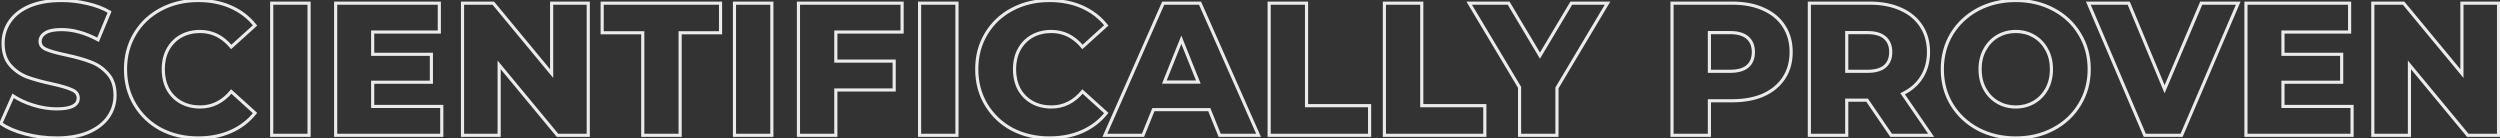
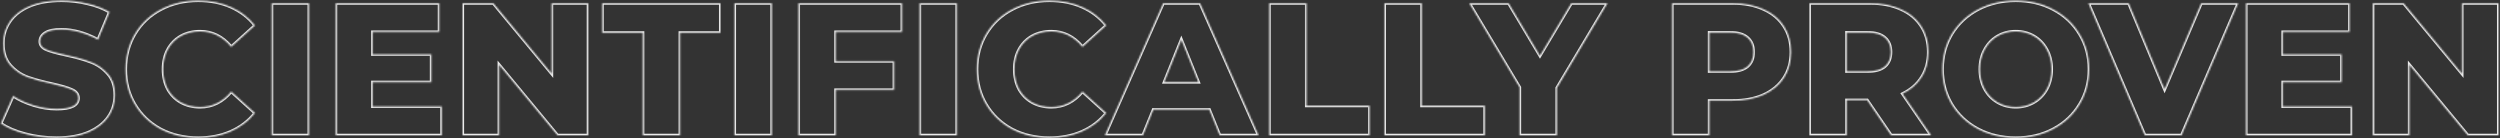
<svg xmlns="http://www.w3.org/2000/svg" width="1589" height="88" viewBox="0 0 1589 88" fill="none">
  <rect x="0" y="0" width="1589" height="88" fill="#333333" stroke="none" />
  <mask id="path-1-outside-1_1451_23102" maskUnits="userSpaceOnUse" x="-1" y="-1" width="1591" height="90" fill="black">
-     <rect fill="white" x="-1" y="-1" width="1591" height="90" />
    <path d="M35.92 87.68C29.12 87.68 22.52 86.84 16.12 85.16C9.72 83.48 4.52 81.24 0.52 78.44L8.32 60.92C12.08 63.4 16.44 65.4 21.4 66.92C26.36 68.44 31.24 69.2 36.04 69.2C45.16 69.2 49.72 66.92 49.72 62.36C49.72 59.96 48.4 58.2 45.76 57.08C43.2 55.88 39.04 54.64 33.28 53.36C26.96 52 21.68 50.56 17.44 49.04C13.2 47.44 9.56 44.92 6.52 41.48C3.48 38.04 1.96 33.4 1.96 27.56C1.96 22.44 3.36 17.84 6.16 13.76C8.96 9.6 13.12 6.32 18.64 3.92C24.24 1.52 31.08 0.32 39.16 0.32C44.68 0.32 50.12 0.96 55.48 2.24C60.84 3.44 65.56 5.24 69.64 7.64L62.32 25.28C54.32 20.96 46.56 18.8 39.04 18.8C34.32 18.8 30.88 19.52 28.72 20.96C26.56 22.32 25.48 24.12 25.48 26.36C25.48 28.6 26.76 30.28 29.32 31.4C31.88 32.52 36 33.68 41.68 34.88C48.08 36.24 53.36 37.72 57.52 39.32C61.76 40.84 65.4 43.32 68.44 46.76C71.56 50.12 73.12 54.72 73.12 60.56C73.12 65.6 71.72 70.16 68.92 74.24C66.12 78.32 61.92 81.6 56.32 84.08C50.72 86.48 43.92 87.68 35.92 87.68ZM125.975 87.68C117.175 87.68 109.255 85.84 102.215 82.16C95.255 78.4 89.775 73.2 85.775 66.56C81.775 59.92 79.775 52.4 79.775 44C79.775 35.6 81.775 28.08 85.775 21.44C89.775 14.8 95.255 9.64 102.215 5.96C109.255 2.2 117.175 0.32 125.975 0.32C133.655 0.32 140.575 1.68 146.735 4.4C152.895 7.12 158.015 11.04 162.095 16.16L146.975 29.84C141.535 23.28 134.935 20 127.175 20C122.615 20 118.535 21 114.935 23C111.415 25 108.655 27.84 106.655 31.52C104.735 35.12 103.775 39.28 103.775 44C103.775 48.72 104.735 52.92 106.655 56.6C108.655 60.2 111.415 63 114.935 65C118.535 67 122.615 68 127.175 68C134.935 68 141.535 64.72 146.975 58.16L162.095 71.84C158.015 76.96 152.895 80.88 146.735 83.6C140.575 86.32 133.655 87.68 125.975 87.68ZM172.689 2H196.449V86H172.689V2ZM280.793 67.64V86H213.353V2H279.233V20.36H236.873V34.52H274.193V52.28H236.873V67.64H280.793ZM373.898 2V86H354.338L317.258 41.24V86H293.978V2H313.538L350.618 46.76V2H373.898ZM408.538 20.84H382.738V2H457.978V20.84H432.298V86H408.538V20.84ZM466.83 2H490.59V86H466.83V2ZM531.254 20.36V38.84H568.334V57.2H531.254V86H507.494V2H573.374V20.36H531.254ZM584.486 2H608.246V86H584.486V2ZM667.03 87.68C658.23 87.68 650.31 85.84 643.27 82.16C636.31 78.4 630.83 73.2 626.83 66.56C622.83 59.92 620.83 52.4 620.83 44C620.83 35.6 622.83 28.08 626.83 21.44C630.83 14.8 636.31 9.64 643.27 5.96C650.31 2.2 658.23 0.32 667.03 0.32C674.71 0.32 681.63 1.68 687.79 4.4C693.95 7.12 699.07 11.04 703.15 16.16L688.03 29.84C682.59 23.28 675.99 20 668.23 20C663.67 20 659.59 21 655.99 23C652.47 25 649.71 27.84 647.71 31.52C645.79 35.12 644.83 39.28 644.83 44C644.83 48.72 645.79 52.92 647.71 56.6C649.71 60.2 652.47 63 655.99 65C659.59 67 663.67 68 668.23 68C675.99 68 682.59 64.72 688.03 58.16L703.15 71.84C699.07 76.96 693.95 80.88 687.79 83.6C681.63 86.32 674.71 87.68 667.03 87.68ZM768.618 69.68H733.098L726.498 86H702.257L739.338 2H762.738L799.938 86H775.218L768.618 69.68ZM761.658 52.16L750.858 25.28L740.058 52.16H761.658ZM806.673 2H830.433V67.16H870.513V86H806.673V2ZM879.916 2H903.676V67.16H943.756V86H879.916V2ZM989.603 55.88V86H965.843V55.52L933.803 2H958.883L978.803 35.36L998.723 2H1021.76L989.603 55.88ZM1101.13 2C1108.73 2 1115.33 3.28 1120.93 5.84C1126.53 8.32 1130.85 11.92 1133.89 16.64C1136.93 21.28 1138.45 26.76 1138.45 33.08C1138.45 39.4 1136.93 44.88 1133.89 49.52C1130.85 54.16 1126.53 57.76 1120.93 60.32C1115.33 62.8 1108.73 64.04 1101.13 64.04H1086.49V86H1062.73V2H1101.13ZM1099.69 45.32C1104.57 45.32 1108.25 44.28 1110.73 42.2C1113.21 40.04 1114.45 37 1114.45 33.08C1114.45 29.16 1113.21 26.12 1110.73 23.96C1108.25 21.8 1104.57 20.72 1099.69 20.72H1086.49V45.32H1099.69ZM1186.75 63.68H1173.79V86H1150.03V2H1188.43C1196.03 2 1202.63 3.28 1208.23 5.84C1213.83 8.32 1218.15 11.92 1221.19 16.64C1224.23 21.28 1225.75 26.76 1225.75 33.08C1225.75 39.16 1224.31 44.48 1221.43 49.04C1218.63 53.52 1214.59 57.04 1209.31 59.6L1227.43 86H1201.99L1186.75 63.68ZM1201.75 33.08C1201.75 29.16 1200.51 26.12 1198.03 23.96C1195.55 21.8 1191.87 20.72 1186.99 20.72H1173.79V45.32H1186.99C1191.87 45.32 1195.55 44.28 1198.03 42.2C1200.51 40.04 1201.75 37 1201.75 33.08ZM1281.22 87.68C1272.34 87.68 1264.34 85.8 1257.22 82.04C1250.18 78.28 1244.62 73.08 1240.54 66.44C1236.54 59.8 1234.54 52.32 1234.54 44C1234.54 35.68 1236.54 28.2 1240.54 21.56C1244.62 14.92 1250.18 9.72 1257.22 5.96C1264.34 2.2 1272.34 0.32 1281.22 0.32C1290.1 0.32 1298.06 2.2 1305.1 5.96C1312.22 9.72 1317.78 14.92 1321.78 21.56C1325.86 28.2 1327.9 35.68 1327.9 44C1327.9 52.32 1325.86 59.8 1321.78 66.44C1317.78 73.08 1312.22 78.28 1305.1 82.04C1298.06 85.8 1290.1 87.68 1281.22 87.68ZM1281.22 68C1285.46 68 1289.3 67 1292.74 65C1296.18 63 1298.9 60.2 1300.9 56.6C1302.9 52.92 1303.9 48.72 1303.9 44C1303.9 39.28 1302.9 35.12 1300.9 31.52C1298.9 27.84 1296.18 25 1292.74 23C1289.3 21 1285.46 20 1281.22 20C1276.98 20 1273.14 21 1269.7 23C1266.26 25 1263.54 27.84 1261.54 31.52C1259.54 35.12 1258.54 39.28 1258.54 44C1258.54 48.72 1259.54 52.92 1261.54 56.6C1263.54 60.2 1266.26 63 1269.7 65C1273.14 67 1276.98 68 1281.22 68ZM1422.62 2L1386.62 86H1363.22L1327.34 2H1353.02L1375.82 56.72L1399.1 2H1422.62ZM1494.97 67.64V86H1427.53V2H1493.41V20.36H1451.05V34.52H1488.37V52.28H1451.05V67.64H1494.97ZM1588.08 2V86H1568.52L1531.44 41.24V86H1508.16V2H1527.72L1564.8 46.76V2H1588.08Z" />
  </mask>
-   <path d="M16.12 85.16L16.374 84.193L16.374 84.193L16.12 85.16ZM0.52 78.44L-0.394 78.033L-0.729 78.786L-0.053 79.259L0.52 78.44ZM8.32 60.92L8.871 60.085L7.886 59.436L7.406 60.513L8.32 60.92ZM21.4 66.92L21.693 65.964L21.693 65.964L21.4 66.92ZM45.76 57.08L45.336 57.986L45.352 57.993L45.37 58.001L45.76 57.08ZM33.28 53.36L33.497 52.384L33.49 52.382L33.28 53.36ZM17.44 49.04L17.087 49.976L17.095 49.978L17.102 49.981L17.44 49.04ZM6.16 13.76L6.985 14.326L6.99 14.318L6.16 13.76ZM18.64 3.92L18.246 3.001L18.241 3.003L18.64 3.92ZM55.48 2.24L55.248 3.213L55.255 3.214L55.261 3.216L55.48 2.24ZM69.64 7.64L70.564 8.023L70.897 7.219L70.147 6.778L69.64 7.64ZM62.32 25.28L61.845 26.16L62.819 26.686L63.244 25.663L62.32 25.28ZM28.72 20.96L29.253 21.806L29.264 21.799L29.275 21.792L28.72 20.96ZM29.32 31.4L28.919 32.316L28.919 32.316L29.32 31.4ZM41.68 34.88L41.888 33.902L41.887 33.902L41.68 34.88ZM57.52 39.32L57.161 40.253L57.172 40.258L57.182 40.261L57.52 39.32ZM68.44 46.76L67.691 47.422L67.699 47.431L67.707 47.44L68.44 46.76ZM68.92 74.24L68.096 73.674L68.096 73.674L68.92 74.24ZM56.32 84.08L56.714 84.999L56.725 84.994L56.32 84.08ZM35.92 86.68C29.203 86.68 22.689 85.85 16.374 84.193L15.866 86.127C22.351 87.83 29.037 88.68 35.92 88.68V86.68ZM16.374 84.193C10.05 82.533 4.969 80.334 1.093 77.621L-0.053 79.259C4.071 82.146 9.39 84.427 15.866 86.127L16.374 84.193ZM1.434 78.847L9.234 61.327L7.406 60.513L-0.394 78.033L1.434 78.847ZM7.769 61.755C11.62 64.295 16.069 66.332 21.107 67.876L21.693 65.964C16.811 64.468 12.54 62.505 8.871 60.085L7.769 61.755ZM21.107 67.876C26.154 69.423 31.133 70.2 36.04 70.2V68.2C31.347 68.2 26.566 67.457 21.693 65.964L21.107 67.876ZM36.04 70.2C40.651 70.2 44.258 69.629 46.747 68.384C48.006 67.755 49.01 66.938 49.697 65.907C50.388 64.87 50.72 63.675 50.72 62.36H48.72C48.72 63.325 48.482 64.125 48.033 64.798C47.58 65.477 46.874 66.085 45.853 66.596C43.782 67.631 40.549 68.2 36.04 68.2V70.2ZM50.72 62.36C50.72 60.964 50.332 59.709 49.53 58.64C48.737 57.582 47.585 56.768 46.151 56.159L45.37 58.001C46.575 58.512 47.403 59.138 47.93 59.84C48.448 60.531 48.72 61.356 48.72 62.36H50.72ZM46.184 56.175C43.519 54.925 39.269 53.666 33.497 52.384L33.063 54.336C38.811 55.614 42.881 56.835 45.336 57.986L46.184 56.175ZM33.49 52.382C27.197 51.028 21.962 49.599 17.777 48.099L17.102 49.981C21.398 51.521 26.723 52.972 33.07 54.338L33.49 52.382ZM17.793 48.104C13.707 46.563 10.203 44.137 7.269 40.818L5.771 42.142C8.917 45.703 12.693 48.317 17.087 49.976L17.793 48.104ZM7.269 40.818C4.431 37.606 2.96 33.224 2.96 27.56H0.96C0.96 33.575 2.529 38.474 5.771 42.142L7.269 40.818ZM2.96 27.56C2.96 22.635 4.303 18.233 6.985 14.326L5.335 13.194C2.417 17.447 0.96 22.245 0.96 27.56H2.96ZM6.99 14.318C9.663 10.346 13.658 7.176 19.039 4.837L18.241 3.003C12.582 5.464 8.257 8.854 5.33 13.202L6.99 14.318ZM19.034 4.839C24.476 2.507 31.174 1.32 39.16 1.32V-0.68C30.986 -0.68 24.004 0.533 18.246 3.001L19.034 4.839ZM39.16 1.32C44.602 1.32 49.964 1.951 55.248 3.213L55.712 1.267C50.276 -0.031 44.758 -0.68 39.16 -0.68V1.32ZM55.261 3.216C60.536 4.397 65.156 6.162 69.133 8.502L70.147 6.778C65.964 4.318 61.144 2.483 55.699 1.264L55.261 3.216ZM68.716 7.257L61.396 24.897L63.244 25.663L70.564 8.023L68.716 7.257ZM62.795 24.4C54.679 20.018 46.757 17.8 39.04 17.8V19.8C46.363 19.8 53.961 21.902 61.845 26.16L62.795 24.4ZM39.04 17.8C34.262 17.8 30.576 18.521 28.165 20.128L29.275 21.792C31.184 20.519 34.378 19.8 39.04 19.8V17.8ZM28.187 20.114C25.784 21.627 24.48 23.723 24.48 26.36H26.48C26.48 24.517 27.336 23.013 29.253 21.806L28.187 20.114ZM24.48 26.36C24.48 27.685 24.863 28.881 25.645 29.906C26.416 30.918 27.532 31.709 28.919 32.316L29.721 30.484C28.548 29.971 27.744 29.362 27.235 28.694C26.736 28.039 26.48 27.275 26.48 26.36H24.48ZM28.919 32.316C31.578 33.479 35.782 34.656 41.473 35.858L41.887 33.902C36.218 32.704 32.182 31.561 29.721 30.484L28.919 32.316ZM41.472 35.858C47.842 37.212 53.067 38.679 57.161 40.253L57.879 38.387C53.653 36.761 48.318 35.268 41.888 33.902L41.472 35.858ZM57.182 40.261C61.261 41.723 64.76 44.106 67.691 47.422L69.189 46.098C66.04 42.534 62.259 39.957 57.858 38.379L57.182 40.261ZM67.707 47.44C70.612 50.569 72.12 54.901 72.12 60.56H74.12C74.12 54.539 72.508 49.671 69.173 46.08L67.707 47.44ZM72.12 60.56C72.12 65.402 70.779 69.764 68.096 73.674L69.745 74.806C72.661 70.556 74.12 65.798 74.12 60.56H72.12ZM68.096 73.674C65.423 77.569 61.386 80.743 55.915 83.166L56.725 84.994C62.454 82.457 66.817 79.071 69.745 74.806L68.096 73.674ZM55.926 83.161C50.483 85.494 43.825 86.68 35.92 86.68V88.68C44.015 88.68 50.957 87.466 56.714 84.999L55.926 83.161ZM102.215 82.16L101.74 83.04L101.752 83.046L102.215 82.16ZM85.775 66.56L86.632 66.044L86.632 66.044L85.775 66.56ZM85.775 21.44L84.919 20.924L84.919 20.924L85.775 21.44ZM102.215 5.96L102.683 6.844L102.686 6.842L102.215 5.96ZM146.735 4.4L146.331 5.315L146.331 5.315L146.735 4.4ZM162.095 16.16L162.766 16.901L163.463 16.271L162.877 15.537L162.095 16.16ZM146.975 29.84L146.206 30.478L146.872 31.282L147.646 30.581L146.975 29.84ZM114.935 23L114.45 22.126L114.441 22.131L114.935 23ZM106.655 31.52L105.777 31.043L105.773 31.049L106.655 31.52ZM106.655 56.6L105.769 57.063L105.775 57.074L105.781 57.086L106.655 56.6ZM114.935 65L114.441 65.87L114.45 65.874L114.935 65ZM146.975 58.16L147.646 57.419L146.872 56.718L146.206 57.522L146.975 58.16ZM162.095 71.84L162.877 72.463L163.463 71.729L162.766 71.099L162.095 71.84ZM146.735 83.6L146.331 82.685L146.331 82.685L146.735 83.6ZM125.975 86.68C117.319 86.68 109.561 84.871 102.679 81.274L101.752 83.046C108.95 86.809 117.032 88.68 125.975 88.68V86.68ZM102.691 81.28C95.885 77.603 90.538 72.528 86.632 66.044L84.919 67.076C89.013 73.873 94.626 79.197 101.74 83.04L102.691 81.28ZM86.632 66.044C82.734 59.573 80.775 52.234 80.775 44H78.775C78.775 52.566 80.817 60.267 84.919 67.076L86.632 66.044ZM80.775 44C80.775 35.766 82.734 28.427 86.632 21.956L84.919 20.924C80.817 27.733 78.775 35.434 78.775 44H80.775ZM86.632 21.956C90.537 15.474 95.881 10.44 102.683 6.844L101.748 5.076C94.63 8.84 89.014 14.126 84.919 20.924L86.632 21.956ZM102.686 6.842C109.567 3.167 117.322 1.32 125.975 1.32V-0.68C117.028 -0.68 108.944 1.233 101.744 5.078L102.686 6.842ZM125.975 1.32C133.536 1.32 140.315 2.658 146.331 5.315L147.139 3.485C140.835 0.702 133.775 -0.68 125.975 -0.68V1.32ZM146.331 5.315C152.348 7.971 157.337 11.793 161.313 16.783L162.877 15.537C158.694 10.287 153.443 6.269 147.139 3.485L146.331 5.315ZM161.424 15.418L146.304 29.099L147.646 30.581L162.766 16.901L161.424 15.418ZM147.745 29.202C142.136 22.438 135.265 19 127.175 19V21C134.606 21 140.934 24.122 146.206 30.478L147.745 29.202ZM127.175 19C122.464 19 118.214 20.035 114.45 22.126L115.421 23.874C118.857 21.965 122.767 21 127.175 21V19ZM114.441 22.131C110.753 24.226 107.863 27.204 105.777 31.043L107.534 31.997C109.448 28.476 112.077 25.774 115.429 23.869L114.441 22.131ZM105.773 31.049C103.764 34.816 102.775 39.142 102.775 44H104.775C104.775 39.418 105.706 35.425 107.538 31.991L105.773 31.049ZM102.775 44C102.775 48.859 103.765 53.221 105.769 57.063L107.542 56.137C105.706 52.619 104.775 48.581 104.775 44H102.775ZM105.781 57.086C107.869 60.843 110.759 63.777 114.441 65.87L115.429 64.13C112.072 62.223 109.442 59.557 107.529 56.114L105.781 57.086ZM114.45 65.874C118.214 67.965 122.464 69 127.175 69V67C122.767 67 118.857 66.035 115.421 64.126L114.45 65.874ZM127.175 69C135.265 69 142.136 65.562 147.745 58.798L146.206 57.522C140.934 63.878 134.606 67 127.175 67V69ZM146.304 58.901L161.424 72.582L162.766 71.099L147.646 57.419L146.304 58.901ZM161.313 71.217C157.337 76.207 152.348 80.028 146.331 82.685L147.139 84.515C153.443 81.731 158.694 77.713 162.877 72.463L161.313 71.217ZM146.331 82.685C140.315 85.342 133.536 86.68 125.975 86.68V88.68C133.775 88.68 140.835 87.298 147.139 84.515L146.331 82.685ZM172.689 2V1H171.689V2H172.689ZM196.449 2H197.449V1H196.449V2ZM196.449 86V87H197.449V86H196.449ZM172.689 86H171.689V87H172.689V86ZM172.689 3H196.449V1H172.689V3ZM195.449 2V86H197.449V2H195.449ZM196.449 85H172.689V87H196.449V85ZM173.689 86V2H171.689V86H173.689ZM280.793 67.64H281.793V66.64H280.793V67.64ZM280.793 86V87H281.793V86H280.793ZM213.353 86H212.353V87H213.353V86ZM213.353 2V1H212.353V2H213.353ZM279.233 2H280.233V1H279.233V2ZM279.233 20.36V21.36H280.233V20.36H279.233ZM236.873 20.36V19.36H235.873V20.36H236.873ZM236.873 34.52H235.873V35.52H236.873V34.52ZM274.193 34.52H275.193V33.52H274.193V34.52ZM274.193 52.28V53.28H275.193V52.28H274.193ZM236.873 52.28V51.28H235.873V52.28H236.873ZM236.873 67.64H235.873V68.64H236.873V67.64ZM279.793 67.64V86H281.793V67.64H279.793ZM280.793 85H213.353V87H280.793V85ZM214.353 86V2H212.353V86H214.353ZM213.353 3H279.233V1H213.353V3ZM278.233 2V20.36H280.233V2H278.233ZM279.233 19.36H236.873V21.36H279.233V19.36ZM235.873 20.36V34.52H237.873V20.36H235.873ZM236.873 35.52H274.193V33.52H236.873V35.52ZM273.193 34.52V52.28H275.193V34.52H273.193ZM274.193 51.28H236.873V53.28H274.193V51.28ZM235.873 52.28V67.64H237.873V52.28H235.873ZM236.873 68.64H280.793V66.64H236.873V68.64ZM373.898 2H374.898V1H373.898V2ZM373.898 86V87H374.898V86H373.898ZM354.338 86L353.568 86.638L353.868 87H354.338V86ZM317.258 41.24L318.028 40.602L316.258 38.465V41.24H317.258ZM317.258 86V87H318.258V86H317.258ZM293.978 86H292.978V87H293.978V86ZM293.978 2V1H292.978V2H293.978ZM313.538 2L314.308 1.362L314.008 1H313.538V2ZM350.618 46.76L349.848 47.398L351.618 49.535V46.76H350.618ZM350.618 2V1H349.618V2H350.618ZM372.898 2V86H374.898V2H372.898ZM373.898 85H354.338V87H373.898V85ZM355.108 85.362L318.028 40.602L316.488 41.878L353.568 86.638L355.108 85.362ZM316.258 41.24V86H318.258V41.24H316.258ZM317.258 85H293.978V87H317.258V85ZM294.978 86V2H292.978V86H294.978ZM293.978 3H313.538V1H293.978V3ZM312.768 2.638L349.848 47.398L351.388 46.122L314.308 1.362L312.768 2.638ZM351.618 46.76V2H349.618V46.76H351.618ZM350.618 3H373.898V1H350.618V3ZM408.538 20.84H409.538V19.84H408.538V20.84ZM382.738 20.84H381.738V21.84H382.738V20.84ZM382.738 2V1H381.738V2H382.738ZM457.978 2H458.978V1H457.978V2ZM457.978 20.84V21.84H458.978V20.84H457.978ZM432.298 20.84V19.84H431.298V20.84H432.298ZM432.298 86V87H433.298V86H432.298ZM408.538 86H407.538V87H408.538V86ZM408.538 19.84H382.738V21.84H408.538V19.84ZM383.738 20.84V2H381.738V20.84H383.738ZM382.738 3H457.978V1H382.738V3ZM456.978 2V20.84H458.978V2H456.978ZM457.978 19.84H432.298V21.84H457.978V19.84ZM431.298 20.84V86H433.298V20.84H431.298ZM432.298 85H408.538V87H432.298V85ZM409.538 86V20.84H407.538V86H409.538ZM466.83 2V1H465.83V2H466.83ZM490.59 2H491.59V1H490.59V2ZM490.59 86V87H491.59V86H490.59ZM466.83 86H465.83V87H466.83V86ZM466.83 3H490.59V1H466.83V3ZM489.59 2V86H491.59V2H489.59ZM490.59 85H466.83V87H490.59V85ZM467.83 86V2H465.83V86H467.83ZM531.254 20.36V19.36H530.254V20.36H531.254ZM531.254 38.84H530.254V39.84H531.254V38.84ZM568.334 38.84H569.334V37.84H568.334V38.84ZM568.334 57.2V58.2H569.334V57.2H568.334ZM531.254 57.2V56.2H530.254V57.2H531.254ZM531.254 86V87H532.254V86H531.254ZM507.494 86H506.494V87H507.494V86ZM507.494 2V1H506.494V2H507.494ZM573.374 2H574.374V1H573.374V2ZM573.374 20.36V21.36H574.374V20.36H573.374ZM530.254 20.36V38.84H532.254V20.36H530.254ZM531.254 39.84H568.334V37.84H531.254V39.84ZM567.334 38.84V57.2H569.334V38.84H567.334ZM568.334 56.2H531.254V58.2H568.334V56.2ZM530.254 57.2V86H532.254V57.2H530.254ZM531.254 85H507.494V87H531.254V85ZM508.494 86V2H506.494V86H508.494ZM507.494 3H573.374V1H507.494V3ZM572.374 2V20.36H574.374V2H572.374ZM573.374 19.36H531.254V21.36H573.374V19.36ZM584.486 2V1H583.486V2H584.486ZM608.246 2H609.246V1H608.246V2ZM608.246 86V87H609.246V86H608.246ZM584.486 86H583.486V87H584.486V86ZM584.486 3H608.246V1H584.486V3ZM607.246 2V86H609.246V2H607.246ZM608.246 85H584.486V87H608.246V85ZM585.486 86V2H583.486V86H585.486ZM643.27 82.16L642.795 83.04L642.807 83.046L643.27 82.16ZM626.83 66.56L627.687 66.044L627.687 66.044L626.83 66.56ZM626.83 21.44L625.973 20.924L625.973 20.924L626.83 21.44ZM643.27 5.96L643.737 6.844L643.741 6.842L643.27 5.96ZM687.79 4.4L687.386 5.315L687.386 5.315L687.79 4.4ZM703.15 16.16L703.821 16.901L704.517 16.271L703.932 15.537L703.15 16.16ZM688.03 29.84L687.26 30.478L687.927 31.282L688.701 30.581L688.03 29.84ZM655.99 23L655.504 22.126L655.496 22.131L655.99 23ZM647.71 31.52L646.831 31.043L646.828 31.049L647.71 31.52ZM647.71 56.6L646.823 57.063L646.829 57.074L646.836 57.086L647.71 56.6ZM655.99 65L655.496 65.87L655.504 65.874L655.99 65ZM688.03 58.16L688.701 57.419L687.927 56.718L687.26 57.522L688.03 58.16ZM703.15 71.84L703.932 72.463L704.517 71.729L703.821 71.099L703.15 71.84ZM687.79 83.6L687.386 82.685L687.386 82.685L687.79 83.6ZM667.03 86.68C658.374 86.68 650.615 84.871 643.733 81.274L642.807 83.046C650.005 86.809 658.086 88.68 667.03 88.68V86.68ZM643.745 81.28C636.939 77.603 631.592 72.528 627.687 66.044L625.973 67.076C630.068 73.873 635.681 79.197 642.795 83.04L643.745 81.28ZM627.687 66.044C623.788 59.573 621.83 52.234 621.83 44H619.83C619.83 52.566 621.872 60.267 625.973 67.076L627.687 66.044ZM621.83 44C621.83 35.766 623.788 28.427 627.687 21.956L625.973 20.924C621.872 27.733 619.83 35.434 619.83 44H621.83ZM627.687 21.956C631.591 15.474 636.936 10.44 643.737 6.844L642.803 5.076C635.684 8.84 630.069 14.126 625.973 20.924L627.687 21.956ZM643.741 6.842C650.622 3.167 658.377 1.32 667.03 1.32V-0.68C658.083 -0.68 649.998 1.233 642.799 5.078L643.741 6.842ZM667.03 1.32C674.59 1.32 681.37 2.658 687.386 5.315L688.194 3.485C681.89 0.702 674.83 -0.68 667.03 -0.68V1.32ZM687.386 5.315C693.403 7.971 698.392 11.793 702.368 16.783L703.932 15.537C699.748 10.287 694.497 6.269 688.194 3.485L687.386 5.315ZM702.479 15.418L687.359 29.099L688.701 30.581L703.821 16.901L702.479 15.418ZM688.8 29.202C683.191 22.438 676.319 19 668.23 19V21C675.661 21 681.989 24.122 687.26 30.478L688.8 29.202ZM668.23 19C663.519 19 659.268 20.035 655.504 22.126L656.476 23.874C659.912 21.965 663.821 21 668.23 21V19ZM655.496 22.131C651.808 24.226 648.917 27.204 646.831 31.043L648.589 31.997C650.503 28.476 653.132 25.774 656.484 23.869L655.496 22.131ZM646.828 31.049C644.819 34.816 643.83 39.142 643.83 44H645.83C645.83 39.418 646.761 35.425 648.592 31.991L646.828 31.049ZM643.83 44C643.83 48.859 644.819 53.221 646.823 57.063L648.597 56.137C646.761 52.619 645.83 48.581 645.83 44H643.83ZM646.836 57.086C648.923 60.843 651.814 63.777 655.496 65.87L656.484 64.13C653.126 62.223 650.497 59.557 648.584 56.114L646.836 57.086ZM655.504 65.874C659.268 67.965 663.519 69 668.23 69V67C663.821 67 659.912 66.035 656.476 64.126L655.504 65.874ZM668.23 69C676.319 69 683.191 65.562 688.8 58.798L687.26 57.522C681.989 63.878 675.661 67 668.23 67V69ZM687.359 58.901L702.479 72.582L703.821 71.099L688.701 57.419L687.359 58.901ZM702.368 71.217C698.392 76.207 693.403 80.028 687.386 82.685L688.194 84.515C694.497 81.731 699.748 77.713 703.932 72.463L702.368 71.217ZM687.386 82.685C681.37 85.342 674.59 86.68 667.03 86.68V88.68C674.83 88.68 681.89 87.298 688.194 84.515L687.386 82.685ZM768.618 69.68L769.545 69.305L769.292 68.68H768.618V69.68ZM733.098 69.68V68.68H732.423L732.17 69.305L733.098 69.68ZM726.498 86V87H727.172L727.425 86.375L726.498 86ZM702.257 86L701.343 85.596L700.723 87H702.257V86ZM739.338 2V1H738.686L738.423 1.596L739.338 2ZM762.738 2L763.652 1.595L763.388 1H762.738V2ZM799.938 86V87H801.474L800.852 85.595L799.938 86ZM775.218 86L774.29 86.375L774.543 87H775.218V86ZM761.658 52.16V53.16H763.137L762.585 51.787L761.658 52.16ZM750.858 25.28L751.785 24.907L750.858 22.598L749.93 24.907L750.858 25.28ZM740.058 52.16L739.13 51.787L738.578 53.16H740.058V52.16ZM768.618 68.68H733.098V70.68H768.618V68.68ZM732.17 69.305L725.57 85.625L727.425 86.375L734.025 70.055L732.17 69.305ZM726.498 85H702.257V87H726.498V85ZM703.172 86.404L740.252 2.404L738.423 1.596L701.343 85.596L703.172 86.404ZM739.338 3H762.738V1H739.338V3ZM761.823 2.405L799.023 86.405L800.852 85.595L763.652 1.595L761.823 2.405ZM799.938 85H775.218V87H799.938V85ZM776.145 85.625L769.545 69.305L767.69 70.055L774.29 86.375L776.145 85.625ZM762.585 51.787L751.785 24.907L749.93 25.653L760.73 52.533L762.585 51.787ZM749.93 24.907L739.13 51.787L740.985 52.533L751.785 25.653L749.93 24.907ZM740.058 53.16H761.658V51.16H740.058V53.16ZM806.673 2V1H805.673V2H806.673ZM830.433 2H831.433V1H830.433V2ZM830.433 67.16H829.433V68.16H830.433V67.16ZM870.513 67.16H871.513V66.16H870.513V67.16ZM870.513 86V87H871.513V86H870.513ZM806.673 86H805.673V87H806.673V86ZM806.673 3H830.433V1H806.673V3ZM829.433 2V67.16H831.433V2H829.433ZM830.433 68.16H870.513V66.16H830.433V68.16ZM869.513 67.16V86H871.513V67.16H869.513ZM870.513 85H806.673V87H870.513V85ZM807.673 86V2H805.673V86H807.673ZM879.916 2V1H878.916V2H879.916ZM903.676 2H904.676V1H903.676V2ZM903.676 67.16H902.676V68.16H903.676V67.16ZM943.756 67.16H944.756V66.16H943.756V67.16ZM943.756 86V87H944.756V86H943.756ZM879.916 86H878.916V87H879.916V86ZM879.916 3H903.676V1H879.916V3ZM902.676 2V67.16H904.676V2H902.676ZM903.676 68.16H943.756V66.16H903.676V68.16ZM942.756 67.16V86H944.756V67.16H942.756ZM943.756 85H879.916V87H943.756V85ZM880.916 86V2H878.916V86H880.916ZM989.603 55.88L988.744 55.367L988.603 55.604V55.88H989.603ZM989.603 86V87H990.603V86H989.603ZM965.843 86H964.843V87H965.843V86ZM965.843 55.52H966.843V55.243L966.701 55.006L965.843 55.52ZM933.803 2V1H932.039L932.945 2.514L933.803 2ZM958.883 2L959.742 1.487L959.451 1H958.883V2ZM978.803 35.36L977.945 35.873L978.803 37.31L979.662 35.873L978.803 35.36ZM998.723 2V1H998.156L997.865 1.487L998.723 2ZM1021.76 2L1022.62 2.513L1023.52 1H1021.76V2ZM988.603 55.88V86H990.603V55.88H988.603ZM989.603 85H965.843V87H989.603V85ZM966.843 86V55.52H964.843V86H966.843ZM966.701 55.006L934.661 1.486L932.945 2.514L964.985 56.034L966.701 55.006ZM933.803 3H958.883V1H933.803V3ZM958.025 2.513L977.945 35.873L979.662 34.847L959.742 1.487L958.025 2.513ZM979.662 35.873L999.582 2.513L997.865 1.487L977.945 34.847L979.662 35.873ZM998.723 3H1021.76V1H998.723V3ZM1020.9 1.487L988.744 55.367L990.462 56.392L1022.62 2.513L1020.9 1.487ZM1120.93 5.84L1120.51 6.75L1120.52 6.754L1120.93 5.84ZM1133.89 16.64L1133.05 17.181L1133.05 17.188L1133.89 16.64ZM1133.89 49.52L1134.72 50.068L1134.72 50.068L1133.89 49.52ZM1120.93 60.32L1121.33 61.234L1121.34 61.23L1120.93 60.32ZM1086.49 64.04V63.04H1085.49V64.04H1086.49ZM1086.49 86V87H1087.49V86H1086.49ZM1062.73 86H1061.73V87H1062.73V86ZM1062.73 2V1H1061.73V2H1062.73ZM1110.73 42.2L1111.37 42.966L1111.38 42.96L1111.38 42.954L1110.73 42.2ZM1086.49 20.72V19.72H1085.49V20.72H1086.49ZM1086.49 45.32H1085.49V46.32H1086.49V45.32ZM1101.13 3C1108.62 3 1115.07 4.261 1120.51 6.749L1121.34 4.931C1115.59 2.299 1108.84 1 1101.13 1V3ZM1120.52 6.754C1125.96 9.163 1130.12 12.64 1133.05 17.181L1134.73 16.099C1131.57 11.2 1127.09 7.477 1121.33 4.926L1120.52 6.754ZM1133.05 17.188C1135.97 21.643 1137.45 26.927 1137.45 33.08H1139.45C1139.45 26.593 1137.89 20.917 1134.72 16.092L1133.05 17.188ZM1137.45 33.08C1137.45 39.233 1135.97 44.517 1133.05 48.972L1134.72 50.068C1137.89 45.243 1139.45 39.567 1139.45 33.08H1137.45ZM1133.05 48.972C1130.13 53.437 1125.96 56.92 1120.51 59.41L1121.34 61.23C1127.1 58.6 1131.57 54.883 1134.72 50.068L1133.05 48.972ZM1120.52 59.406C1115.08 61.817 1108.62 63.04 1101.13 63.04V65.04C1108.83 65.04 1115.58 63.783 1121.33 61.234L1120.52 59.406ZM1101.13 63.04H1086.49V65.04H1101.13V63.04ZM1085.49 64.04V86H1087.49V64.04H1085.49ZM1086.49 85H1062.73V87H1086.49V85ZM1063.73 86V2H1061.73V86H1063.73ZM1062.73 3H1101.13V1H1062.73V3ZM1099.69 46.32C1104.69 46.32 1108.64 45.257 1111.37 42.966L1110.09 41.434C1107.86 43.303 1104.45 44.32 1099.69 44.32V46.32ZM1111.38 42.954C1114.13 40.568 1115.45 37.228 1115.45 33.08H1113.45C1113.45 36.772 1112.29 39.513 1110.07 41.446L1111.38 42.954ZM1115.45 33.08C1115.45 28.932 1114.13 25.593 1111.38 23.206L1110.07 24.714C1112.29 26.648 1113.45 29.388 1113.45 33.08H1115.45ZM1111.38 23.206C1108.65 20.826 1104.7 19.72 1099.69 19.72V21.72C1104.44 21.72 1107.84 22.774 1110.07 24.714L1111.38 23.206ZM1099.69 19.72H1086.49V21.72H1099.69V19.72ZM1085.49 20.72V45.32H1087.49V20.72H1085.49ZM1086.49 46.32H1099.69V44.32H1086.49V46.32ZM1186.75 63.68L1187.58 63.116L1187.28 62.68H1186.75V63.68ZM1173.79 63.68V62.68H1172.79V63.68H1173.79ZM1173.79 86V87H1174.79V86H1173.79ZM1150.03 86H1149.03V87H1150.03V86ZM1150.03 2V1H1149.03V2H1150.03ZM1208.23 5.84L1207.82 6.75L1207.83 6.754L1208.23 5.84ZM1221.19 16.64L1220.35 17.181L1220.36 17.188L1221.19 16.64ZM1221.43 49.04L1220.59 48.506L1220.58 48.51L1221.43 49.04ZM1209.31 59.6L1208.88 58.7L1207.83 59.207L1208.49 60.166L1209.31 59.6ZM1227.43 86V87H1229.33L1228.26 85.434L1227.43 86ZM1201.99 86L1201.17 86.564L1201.46 87H1201.99V86ZM1173.79 20.72V19.72H1172.79V20.72H1173.79ZM1173.79 45.32H1172.79V46.32H1173.79V45.32ZM1198.03 42.2L1198.68 42.966L1198.68 42.96L1198.69 42.954L1198.03 42.2ZM1186.75 62.68H1173.79V64.68H1186.75V62.68ZM1172.79 63.68V86H1174.79V63.68H1172.79ZM1173.79 85H1150.03V87H1173.79V85ZM1151.03 86V2H1149.03V86H1151.03ZM1150.03 3H1188.43V1H1150.03V3ZM1188.43 3C1195.92 3 1202.37 4.261 1207.82 6.749L1208.65 4.931C1202.89 2.299 1196.14 1 1188.43 1V3ZM1207.83 6.754C1213.27 9.163 1217.43 12.64 1220.35 17.181L1222.03 16.099C1218.88 11.2 1214.4 7.477 1208.64 4.926L1207.83 6.754ZM1220.36 17.188C1223.28 21.643 1224.75 26.927 1224.75 33.08H1226.75C1226.75 26.593 1225.19 20.917 1222.03 16.092L1220.36 17.188ZM1224.75 33.08C1224.75 38.996 1223.35 44.126 1220.59 48.506L1222.28 49.574C1225.27 44.834 1226.75 39.324 1226.75 33.08H1224.75ZM1220.58 48.51C1217.9 52.813 1214.01 56.213 1208.88 58.7L1209.75 60.5C1215.18 57.867 1219.37 54.227 1222.28 49.57L1220.58 48.51ZM1208.49 60.166L1226.61 86.566L1228.26 85.434L1210.14 59.034L1208.49 60.166ZM1227.43 85H1201.99V87H1227.43V85ZM1202.82 85.436L1187.58 63.116L1185.93 64.244L1201.17 86.564L1202.82 85.436ZM1202.75 33.08C1202.75 28.932 1201.43 25.593 1198.69 23.206L1197.38 24.714C1199.6 26.648 1200.75 29.388 1200.75 33.08H1202.75ZM1198.69 23.206C1195.96 20.826 1192 19.72 1186.99 19.72V21.72C1191.75 21.72 1195.15 22.774 1197.38 24.714L1198.69 23.206ZM1186.99 19.72H1173.79V21.72H1186.99V19.72ZM1172.79 20.72V45.32H1174.79V20.72H1172.79ZM1173.79 46.32H1186.99V44.32H1173.79V46.32ZM1186.99 46.32C1191.99 46.32 1195.94 45.257 1198.68 42.966L1197.39 41.434C1195.16 43.303 1191.75 44.32 1186.99 44.32V46.32ZM1198.69 42.954C1201.43 40.568 1202.75 37.228 1202.75 33.08H1200.75C1200.75 36.772 1199.6 39.513 1197.38 41.446L1198.69 42.954ZM1257.22 82.04L1256.75 82.922L1256.75 82.924L1257.22 82.04ZM1240.54 66.44L1239.68 66.956L1239.69 66.963L1240.54 66.44ZM1240.54 21.56L1239.69 21.037L1239.68 21.044L1240.54 21.56ZM1257.22 5.96L1256.75 5.076L1256.75 5.078L1257.22 5.96ZM1305.1 5.96L1304.63 6.842L1304.63 6.844L1305.1 5.96ZM1321.78 21.56L1320.92 22.076L1320.93 22.084L1321.78 21.56ZM1321.78 66.44L1320.93 65.916L1320.92 65.924L1321.78 66.44ZM1305.1 82.04L1304.63 81.156L1304.63 81.158L1305.1 82.04ZM1292.74 65L1293.24 65.865L1293.24 65.865L1292.74 65ZM1300.9 56.6L1301.78 57.086L1301.78 57.078L1300.9 56.6ZM1300.9 31.52L1300.02 31.997L1300.03 32.006L1300.9 31.52ZM1292.74 23L1293.24 22.136L1293.24 22.136L1292.74 23ZM1269.7 23L1269.2 22.136L1269.2 22.136L1269.7 23ZM1261.54 31.52L1262.42 32.006L1262.42 31.997L1261.54 31.52ZM1261.54 56.6L1260.66 57.078L1260.67 57.086L1261.54 56.6ZM1269.7 65L1270.2 64.135L1270.2 64.135L1269.7 65ZM1281.22 86.68C1272.49 86.68 1264.65 84.832 1257.69 81.156L1256.75 82.924C1264.03 86.768 1272.2 88.68 1281.22 88.68V86.68ZM1257.69 81.158C1250.8 77.479 1245.38 72.401 1241.39 65.916L1239.69 66.963C1243.86 73.758 1249.56 79.081 1256.75 82.922L1257.69 81.158ZM1241.4 65.924C1237.5 59.451 1235.54 52.152 1235.54 44H1233.54C1233.54 52.488 1235.58 60.149 1239.68 66.956L1241.4 65.924ZM1235.54 44C1235.54 35.848 1237.5 28.549 1241.4 22.076L1239.68 21.044C1235.58 27.851 1233.54 35.512 1233.54 44H1235.54ZM1241.39 22.084C1245.38 15.598 1250.8 10.521 1257.69 6.842L1256.75 5.078C1249.56 8.919 1243.86 14.242 1239.69 21.037L1241.39 22.084ZM1257.69 6.844C1264.65 3.168 1272.49 1.32 1281.22 1.32V-0.68C1272.2 -0.68 1264.03 1.232 1256.75 5.076L1257.69 6.844ZM1281.22 1.32C1289.96 1.32 1297.75 3.168 1304.63 6.842L1305.57 5.078C1298.37 1.232 1290.25 -0.68 1281.22 -0.68V1.32ZM1304.63 6.844C1311.6 10.523 1317.02 15.598 1320.92 22.076L1322.64 21.044C1318.54 14.242 1312.84 8.917 1305.57 5.076L1304.63 6.844ZM1320.93 22.084C1324.91 28.555 1326.9 35.852 1326.9 44H1328.9C1328.9 35.508 1326.82 27.845 1322.63 21.037L1320.93 22.084ZM1326.9 44C1326.9 52.148 1324.91 59.445 1320.93 65.916L1322.63 66.963C1326.82 60.155 1328.9 52.492 1328.9 44H1326.9ZM1320.92 65.924C1317.02 72.402 1311.6 77.477 1304.63 81.156L1305.57 82.924C1312.84 79.083 1318.54 73.758 1322.64 66.956L1320.92 65.924ZM1304.63 81.158C1297.75 84.832 1289.96 86.68 1281.22 86.68V88.68C1290.25 88.68 1298.37 86.768 1305.57 82.922L1304.63 81.158ZM1281.22 69C1285.63 69 1289.64 67.959 1293.24 65.865L1292.24 64.135C1288.96 66.041 1285.3 67 1281.22 67V69ZM1293.24 65.865C1296.84 63.771 1299.69 60.837 1301.78 57.086L1300.03 56.114C1298.11 59.563 1295.52 62.229 1292.24 64.135L1293.24 65.865ZM1301.78 57.078C1303.87 53.233 1304.9 48.865 1304.9 44H1302.9C1302.9 48.575 1301.93 52.607 1300.02 56.123L1301.78 57.078ZM1304.9 44C1304.9 39.135 1303.87 34.803 1301.78 31.034L1300.03 32.006C1301.93 35.437 1302.9 39.425 1302.9 44H1304.9ZM1301.78 31.043C1299.7 27.21 1296.85 24.233 1293.24 22.136L1292.24 23.864C1295.51 25.767 1298.11 28.47 1300.02 31.997L1301.78 31.043ZM1293.24 22.136C1289.64 20.041 1285.63 19 1281.22 19V21C1285.3 21 1288.96 21.959 1292.24 23.864L1293.24 22.136ZM1281.22 19C1276.82 19 1272.8 20.041 1269.2 22.136L1270.2 23.864C1273.48 21.959 1277.15 21 1281.22 21V19ZM1269.2 22.136C1265.59 24.233 1262.75 27.21 1260.66 31.043L1262.42 31.997C1264.34 28.47 1266.93 25.767 1270.2 23.864L1269.2 22.136ZM1260.67 31.034C1258.57 34.803 1257.54 39.135 1257.54 44H1259.54C1259.54 39.425 1260.51 35.437 1262.42 32.006L1260.67 31.034ZM1257.54 44C1257.54 48.865 1258.57 53.233 1260.66 57.078L1262.42 56.123C1260.51 52.607 1259.54 48.575 1259.54 44H1257.54ZM1260.67 57.086C1262.75 60.837 1265.6 63.771 1269.2 65.865L1270.2 64.135C1266.92 62.229 1264.33 59.563 1262.42 56.114L1260.67 57.086ZM1269.2 65.865C1272.8 67.959 1276.82 69 1281.22 69V67C1277.15 67 1273.48 66.041 1270.2 64.135L1269.2 65.865ZM1422.62 2L1423.53 2.394L1424.13 1H1422.62V2ZM1386.62 86V87H1387.28L1387.53 86.394L1386.62 86ZM1363.22 86L1362.3 86.393L1362.56 87H1363.22V86ZM1327.34 2V1H1325.82L1326.42 2.393L1327.34 2ZM1353.02 2L1353.94 1.615L1353.68 1H1353.02V2ZM1375.82 56.72L1374.89 57.105L1375.81 59.297L1376.74 57.111L1375.82 56.72ZM1399.1 2V1H1398.43L1398.18 1.609L1399.1 2ZM1421.7 1.606L1385.7 85.606L1387.53 86.394L1423.53 2.394L1421.7 1.606ZM1386.62 85H1363.22V87H1386.62V85ZM1364.14 85.607L1328.26 1.607L1326.42 2.393L1362.3 86.393L1364.14 85.607ZM1327.34 3H1353.02V1H1327.34V3ZM1352.09 2.385L1374.89 57.105L1376.74 56.335L1353.94 1.615L1352.09 2.385ZM1376.74 57.111L1400.02 2.391L1398.18 1.609L1374.9 56.328L1376.74 57.111ZM1399.1 3H1422.62V1H1399.1V3ZM1494.97 67.64H1495.97V66.64H1494.97V67.64ZM1494.97 86V87H1495.97V86H1494.97ZM1427.53 86H1426.53V87H1427.53V86ZM1427.53 2V1H1426.53V2H1427.53ZM1493.41 2H1494.41V1H1493.41V2ZM1493.41 20.36V21.36H1494.41V20.36H1493.41ZM1451.05 20.36V19.36H1450.05V20.36H1451.05ZM1451.05 34.52H1450.05V35.52H1451.05V34.52ZM1488.37 34.52H1489.37V33.52H1488.37V34.52ZM1488.37 52.28V53.28H1489.37V52.28H1488.37ZM1451.05 52.28V51.28H1450.05V52.28H1451.05ZM1451.05 67.64H1450.05V68.64H1451.05V67.64ZM1493.97 67.64V86H1495.97V67.64H1493.97ZM1494.97 85H1427.53V87H1494.97V85ZM1428.53 86V2H1426.53V86H1428.53ZM1427.53 3H1493.41V1H1427.53V3ZM1492.41 2V20.36H1494.41V2H1492.41ZM1493.41 19.36H1451.05V21.36H1493.41V19.36ZM1450.05 20.36V34.52H1452.05V20.36H1450.05ZM1451.05 35.52H1488.37V33.52H1451.05V35.52ZM1487.37 34.52V52.28H1489.37V34.52H1487.37ZM1488.37 51.28H1451.05V53.28H1488.37V51.28ZM1450.05 52.28V67.64H1452.05V52.28H1450.05ZM1451.05 68.64H1494.97V66.64H1451.05V68.64ZM1588.08 2H1589.08V1H1588.08V2ZM1588.08 86V87H1589.08V86H1588.08ZM1568.52 86L1567.75 86.638L1568.05 87H1568.52V86ZM1531.44 41.24L1532.21 40.602L1530.44 38.465V41.24H1531.44ZM1531.44 86V87H1532.44V86H1531.44ZM1508.16 86H1507.16V87H1508.16V86ZM1508.16 2V1H1507.16V2H1508.16ZM1527.72 2L1528.49 1.362L1528.19 1H1527.72V2ZM1564.8 46.76L1564.03 47.398L1565.8 49.535V46.76H1564.8ZM1564.8 2V1H1563.8V2H1564.8ZM1587.08 2V86H1589.08V2H1587.08ZM1588.08 85H1568.52V87H1588.08V85ZM1569.29 85.362L1532.21 40.602L1530.67 41.878L1567.75 86.638L1569.29 85.362ZM1530.44 41.24V86H1532.44V41.24H1530.44ZM1531.44 85H1508.16V87H1531.44V85ZM1509.16 86V2H1507.16V86H1509.16ZM1508.16 3H1527.72V1H1508.16V3ZM1526.95 2.638L1564.03 47.398L1565.57 46.122L1528.49 1.362L1526.95 2.638ZM1565.8 46.76V2H1563.8V46.76H1565.8ZM1564.8 3H1588.08V1H1564.8V3Z" fill="#EBEBEB" mask="url(#path-1-outside-1_1451_23102)" />
+   <path d="M16.12 85.16L16.374 84.193L16.374 84.193L16.12 85.16ZM0.52 78.44L-0.394 78.033L-0.729 78.786L-0.053 79.259L0.52 78.44ZM8.32 60.92L8.871 60.085L7.886 59.436L7.406 60.513L8.32 60.92ZM21.4 66.92L21.693 65.964L21.693 65.964L21.4 66.92ZM45.76 57.08L45.336 57.986L45.352 57.993L45.37 58.001L45.76 57.08ZM33.28 53.36L33.497 52.384L33.49 52.382L33.28 53.36ZM17.44 49.04L17.087 49.976L17.095 49.978L17.102 49.981L17.44 49.04ZM6.16 13.76L6.985 14.326L6.99 14.318L6.16 13.76ZM18.64 3.92L18.246 3.001L18.241 3.003L18.64 3.92ZM55.48 2.24L55.248 3.213L55.255 3.214L55.261 3.216L55.48 2.24ZM69.64 7.64L70.564 8.023L70.897 7.219L70.147 6.778L69.64 7.64ZM62.32 25.28L61.845 26.16L62.819 26.686L63.244 25.663L62.32 25.28ZM28.72 20.96L29.253 21.806L29.264 21.799L29.275 21.792L28.72 20.96ZM29.32 31.4L28.919 32.316L28.919 32.316L29.32 31.4ZM41.68 34.88L41.888 33.902L41.887 33.902L41.68 34.88ZM57.52 39.32L57.161 40.253L57.172 40.258L57.182 40.261L57.52 39.32ZM68.44 46.76L67.691 47.422L67.699 47.431L67.707 47.44L68.44 46.76ZM68.92 74.24L68.096 73.674L68.096 73.674L68.92 74.24ZM56.32 84.08L56.714 84.999L56.725 84.994L56.32 84.08ZM35.92 86.68C29.203 86.68 22.689 85.85 16.374 84.193L15.866 86.127C22.351 87.83 29.037 88.68 35.92 88.68V86.68ZM16.374 84.193C10.05 82.533 4.969 80.334 1.093 77.621L-0.053 79.259C4.071 82.146 9.39 84.427 15.866 86.127L16.374 84.193ZM1.434 78.847L9.234 61.327L7.406 60.513L-0.394 78.033L1.434 78.847ZM7.769 61.755C11.62 64.295 16.069 66.332 21.107 67.876L21.693 65.964C16.811 64.468 12.54 62.505 8.871 60.085L7.769 61.755ZM21.107 67.876C26.154 69.423 31.133 70.2 36.04 70.2V68.2C31.347 68.2 26.566 67.457 21.693 65.964L21.107 67.876ZM36.04 70.2C40.651 70.2 44.258 69.629 46.747 68.384C48.006 67.755 49.01 66.938 49.697 65.907C50.388 64.87 50.72 63.675 50.72 62.36H48.72C48.72 63.325 48.482 64.125 48.033 64.798C47.58 65.477 46.874 66.085 45.853 66.596C43.782 67.631 40.549 68.2 36.04 68.2V70.2ZM50.72 62.36C50.72 60.964 50.332 59.709 49.53 58.64C48.737 57.582 47.585 56.768 46.151 56.159L45.37 58.001C46.575 58.512 47.403 59.138 47.93 59.84C48.448 60.531 48.72 61.356 48.72 62.36H50.72ZM46.184 56.175C43.519 54.925 39.269 53.666 33.497 52.384L33.063 54.336C38.811 55.614 42.881 56.835 45.336 57.986L46.184 56.175ZM33.49 52.382C27.197 51.028 21.962 49.599 17.777 48.099L17.102 49.981C21.398 51.521 26.723 52.972 33.07 54.338L33.49 52.382ZM17.793 48.104C13.707 46.563 10.203 44.137 7.269 40.818L5.771 42.142C8.917 45.703 12.693 48.317 17.087 49.976L17.793 48.104ZM7.269 40.818C4.431 37.606 2.96 33.224 2.96 27.56H0.96C0.96 33.575 2.529 38.474 5.771 42.142L7.269 40.818ZM2.96 27.56C2.96 22.635 4.303 18.233 6.985 14.326L5.335 13.194C2.417 17.447 0.96 22.245 0.96 27.56H2.96ZM6.99 14.318C9.663 10.346 13.658 7.176 19.039 4.837L18.241 3.003C12.582 5.464 8.257 8.854 5.33 13.202L6.99 14.318ZM19.034 4.839C24.476 2.507 31.174 1.32 39.16 1.32V-0.68C30.986 -0.68 24.004 0.533 18.246 3.001L19.034 4.839ZM39.16 1.32C44.602 1.32 49.964 1.951 55.248 3.213L55.712 1.267C50.276 -0.031 44.758 -0.68 39.16 -0.68V1.32ZM55.261 3.216C60.536 4.397 65.156 6.162 69.133 8.502L70.147 6.778C65.964 4.318 61.144 2.483 55.699 1.264L55.261 3.216ZM68.716 7.257L61.396 24.897L63.244 25.663L70.564 8.023L68.716 7.257ZM62.795 24.4C54.679 20.018 46.757 17.8 39.04 17.8V19.8C46.363 19.8 53.961 21.902 61.845 26.16L62.795 24.4ZM39.04 17.8C34.262 17.8 30.576 18.521 28.165 20.128L29.275 21.792C31.184 20.519 34.378 19.8 39.04 19.8V17.8ZM28.187 20.114C25.784 21.627 24.48 23.723 24.48 26.36H26.48C26.48 24.517 27.336 23.013 29.253 21.806L28.187 20.114ZM24.48 26.36C24.48 27.685 24.863 28.881 25.645 29.906C26.416 30.918 27.532 31.709 28.919 32.316L29.721 30.484C28.548 29.971 27.744 29.362 27.235 28.694C26.736 28.039 26.48 27.275 26.48 26.36H24.48ZM28.919 32.316C31.578 33.479 35.782 34.656 41.473 35.858L41.887 33.902C36.218 32.704 32.182 31.561 29.721 30.484L28.919 32.316ZM41.472 35.858C47.842 37.212 53.067 38.679 57.161 40.253L57.879 38.387C53.653 36.761 48.318 35.268 41.888 33.902L41.472 35.858ZM57.182 40.261C61.261 41.723 64.76 44.106 67.691 47.422L69.189 46.098C66.04 42.534 62.259 39.957 57.858 38.379L57.182 40.261ZM67.707 47.44C70.612 50.569 72.12 54.901 72.12 60.56H74.12C74.12 54.539 72.508 49.671 69.173 46.08L67.707 47.44ZM72.12 60.56C72.12 65.402 70.779 69.764 68.096 73.674L69.745 74.806C72.661 70.556 74.12 65.798 74.12 60.56H72.12ZM68.096 73.674C65.423 77.569 61.386 80.743 55.915 83.166L56.725 84.994C62.454 82.457 66.817 79.071 69.745 74.806L68.096 73.674ZM55.926 83.161C50.483 85.494 43.825 86.68 35.92 86.68V88.68C44.015 88.68 50.957 87.466 56.714 84.999L55.926 83.161ZM102.215 82.16L101.74 83.04L101.752 83.046L102.215 82.16ZM85.775 66.56L86.632 66.044L86.632 66.044L85.775 66.56ZM85.775 21.44L84.919 20.924L84.919 20.924L85.775 21.44ZM102.215 5.96L102.683 6.844L102.686 6.842L102.215 5.96ZM146.735 4.4L146.331 5.315L146.331 5.315L146.735 4.4ZM162.095 16.16L162.766 16.901L163.463 16.271L162.877 15.537L162.095 16.16ZM146.975 29.84L146.206 30.478L146.872 31.282L147.646 30.581L146.975 29.84ZM114.935 23L114.45 22.126L114.441 22.131L114.935 23ZM106.655 31.52L105.777 31.043L105.773 31.049L106.655 31.52ZM106.655 56.6L105.769 57.063L105.775 57.074L105.781 57.086L106.655 56.6ZM114.935 65L114.441 65.87L114.45 65.874L114.935 65ZM146.975 58.16L147.646 57.419L146.872 56.718L146.206 57.522L146.975 58.16ZM162.095 71.84L162.877 72.463L163.463 71.729L162.766 71.099L162.095 71.84ZM146.735 83.6L146.331 82.685L146.331 82.685L146.735 83.6ZM125.975 86.68C117.319 86.68 109.561 84.871 102.679 81.274L101.752 83.046C108.95 86.809 117.032 88.68 125.975 88.68V86.68ZM102.691 81.28C95.885 77.603 90.538 72.528 86.632 66.044L84.919 67.076C89.013 73.873 94.626 79.197 101.74 83.04L102.691 81.28ZM86.632 66.044C82.734 59.573 80.775 52.234 80.775 44H78.775C78.775 52.566 80.817 60.267 84.919 67.076L86.632 66.044ZM80.775 44C80.775 35.766 82.734 28.427 86.632 21.956L84.919 20.924C80.817 27.733 78.775 35.434 78.775 44H80.775ZM86.632 21.956C90.537 15.474 95.881 10.44 102.683 6.844L101.748 5.076C94.63 8.84 89.014 14.126 84.919 20.924L86.632 21.956ZM102.686 6.842C109.567 3.167 117.322 1.32 125.975 1.32V-0.68C117.028 -0.68 108.944 1.233 101.744 5.078L102.686 6.842ZM125.975 1.32C133.536 1.32 140.315 2.658 146.331 5.315L147.139 3.485C140.835 0.702 133.775 -0.68 125.975 -0.68V1.32ZM146.331 5.315C152.348 7.971 157.337 11.793 161.313 16.783L162.877 15.537C158.694 10.287 153.443 6.269 147.139 3.485L146.331 5.315ZM161.424 15.418L146.304 29.099L147.646 30.581L162.766 16.901L161.424 15.418ZM147.745 29.202C142.136 22.438 135.265 19 127.175 19V21C134.606 21 140.934 24.122 146.206 30.478L147.745 29.202ZM127.175 19C122.464 19 118.214 20.035 114.45 22.126L115.421 23.874C118.857 21.965 122.767 21 127.175 21V19ZM114.441 22.131C110.753 24.226 107.863 27.204 105.777 31.043L107.534 31.997C109.448 28.476 112.077 25.774 115.429 23.869L114.441 22.131ZM105.773 31.049C103.764 34.816 102.775 39.142 102.775 44H104.775C104.775 39.418 105.706 35.425 107.538 31.991L105.773 31.049ZM102.775 44C102.775 48.859 103.765 53.221 105.769 57.063L107.542 56.137C105.706 52.619 104.775 48.581 104.775 44H102.775ZM105.781 57.086C107.869 60.843 110.759 63.777 114.441 65.87L115.429 64.13C112.072 62.223 109.442 59.557 107.529 56.114L105.781 57.086ZM114.45 65.874C118.214 67.965 122.464 69 127.175 69V67C122.767 67 118.857 66.035 115.421 64.126L114.45 65.874ZM127.175 69C135.265 69 142.136 65.562 147.745 58.798L146.206 57.522C140.934 63.878 134.606 67 127.175 67V69ZM146.304 58.901L161.424 72.582L162.766 71.099L147.646 57.419L146.304 58.901ZM161.313 71.217C157.337 76.207 152.348 80.028 146.331 82.685L147.139 84.515C153.443 81.731 158.694 77.713 162.877 72.463L161.313 71.217ZM146.331 82.685C140.315 85.342 133.536 86.68 125.975 86.68V88.68C133.775 88.68 140.835 87.298 147.139 84.515L146.331 82.685ZM172.689 2V1H171.689V2H172.689ZM196.449 2H197.449V1H196.449V2ZM196.449 86V87H197.449V86H196.449ZM172.689 86H171.689V87H172.689V86ZM172.689 3H196.449V1H172.689V3ZM195.449 2V86H197.449V2H195.449ZM196.449 85H172.689V87H196.449V85ZM173.689 86V2H171.689V86H173.689ZM280.793 67.64H281.793V66.64H280.793V67.64ZM280.793 86V87H281.793V86H280.793ZM213.353 86H212.353V87H213.353V86ZM213.353 2V1H212.353V2H213.353ZM279.233 2H280.233V1H279.233V2ZM279.233 20.36V21.36H280.233V20.36H279.233ZM236.873 20.36V19.36H235.873V20.36H236.873ZM236.873 34.52H235.873V35.52H236.873V34.52ZM274.193 34.52H275.193V33.52H274.193V34.52ZM274.193 52.28V53.28H275.193V52.28H274.193ZM236.873 52.28V51.28H235.873V52.28H236.873ZM236.873 67.64H235.873V68.64H236.873V67.64ZM279.793 67.64V86H281.793V67.64H279.793ZM280.793 85H213.353V87H280.793V85ZM214.353 86V2H212.353V86H214.353ZM213.353 3H279.233V1H213.353V3ZM278.233 2V20.36H280.233V2H278.233ZM279.233 19.36H236.873V21.36H279.233V19.36ZM235.873 20.36V34.52H237.873V20.36H235.873ZM236.873 35.52H274.193V33.52H236.873V35.52ZM273.193 34.52V52.28H275.193V34.52H273.193ZM274.193 51.28H236.873V53.28H274.193V51.28ZM235.873 52.28V67.64H237.873V52.28H235.873ZM236.873 68.64H280.793V66.64H236.873V68.64ZM373.898 2H374.898V1H373.898V2ZM373.898 86V87H374.898V86H373.898ZM354.338 86L353.568 86.638L353.868 87H354.338V86ZM317.258 41.24L318.028 40.602L316.258 38.465V41.24H317.258ZM317.258 86V87H318.258V86H317.258ZM293.978 86H292.978V87H293.978V86ZM293.978 2V1H292.978V2H293.978ZM313.538 2L314.308 1.362L314.008 1H313.538V2ZM350.618 46.76L349.848 47.398L351.618 49.535V46.76H350.618ZM350.618 2V1H349.618V2H350.618ZM372.898 2V86H374.898V2H372.898ZM373.898 85H354.338V87H373.898V85ZM355.108 85.362L318.028 40.602L316.488 41.878L353.568 86.638L355.108 85.362ZM316.258 41.24V86H318.258V41.24H316.258ZM317.258 85H293.978V87H317.258V85ZM294.978 86V2H292.978V86H294.978ZM293.978 3H313.538V1H293.978V3ZM312.768 2.638L349.848 47.398L351.388 46.122L314.308 1.362L312.768 2.638ZM351.618 46.76V2H349.618V46.76H351.618ZM350.618 3H373.898V1H350.618V3ZM408.538 20.84H409.538V19.84H408.538V20.84ZM382.738 20.84H381.738V21.84H382.738V20.84ZM382.738 2V1H381.738V2H382.738ZM457.978 2H458.978V1H457.978V2ZM457.978 20.84V21.84H458.978V20.84H457.978ZM432.298 20.84V19.84H431.298V20.84H432.298ZM432.298 86V87H433.298V86H432.298ZM408.538 86H407.538V87H408.538V86ZM408.538 19.84H382.738V21.84H408.538V19.84ZM383.738 20.84V2H381.738V20.84H383.738ZM382.738 3H457.978V1H382.738V3ZM456.978 2V20.84H458.978V2H456.978ZM457.978 19.84H432.298V21.84H457.978V19.84ZM431.298 20.84V86H433.298V20.84H431.298ZM432.298 85H408.538V87H432.298V85ZM409.538 86V20.84H407.538V86H409.538ZM466.83 2V1H465.83V2H466.83ZM490.59 2H491.59V1H490.59V2ZM490.59 86V87H491.59V86H490.59ZM466.83 86H465.83V87H466.83V86ZM466.83 3H490.59V1H466.83V3ZM489.59 2V86H491.59V2H489.59ZM490.59 85H466.83V87H490.59V85ZM467.83 86V2H465.83V86H467.83ZM531.254 20.36V19.36H530.254V20.36H531.254ZM531.254 38.84H530.254V39.84H531.254V38.84ZM568.334 38.84H569.334V37.84H568.334V38.84ZM568.334 57.2V58.2H569.334V57.2H568.334ZM531.254 57.2V56.2H530.254V57.2H531.254ZM531.254 86V87H532.254V86H531.254ZM507.494 86H506.494V87H507.494V86ZM507.494 2V1H506.494V2H507.494ZM573.374 2H574.374V1H573.374V2ZM573.374 20.36V21.36H574.374V20.36H573.374ZM530.254 20.36V38.84H532.254V20.36H530.254ZM531.254 39.84H568.334V37.84H531.254V39.84ZM567.334 38.84V57.2H569.334V38.84H567.334ZM568.334 56.2H531.254V58.2H568.334V56.2ZM530.254 57.2V86H532.254V57.2H530.254ZM531.254 85H507.494V87H531.254V85ZM508.494 86V2H506.494V86H508.494ZM507.494 3H573.374V1H507.494V3ZM572.374 2V20.36H574.374V2H572.374ZM573.374 19.36H531.254V21.36H573.374V19.36ZM584.486 2V1H583.486V2H584.486ZM608.246 2H609.246V1H608.246V2ZM608.246 86V87H609.246V86H608.246ZM584.486 86H583.486V87H584.486V86ZM584.486 3H608.246V1H584.486V3ZM607.246 2V86H609.246V2H607.246ZM608.246 85H584.486V87H608.246V85ZM585.486 86V2H583.486V86H585.486ZM643.27 82.16L642.795 83.04L642.807 83.046L643.27 82.16ZM626.83 66.56L627.687 66.044L627.687 66.044L626.83 66.56ZM626.83 21.44L625.973 20.924L625.973 20.924L626.83 21.44ZM643.27 5.96L643.737 6.844L643.741 6.842L643.27 5.96ZM687.79 4.4L687.386 5.315L687.386 5.315L687.79 4.4ZM703.15 16.16L703.821 16.901L704.517 16.271L703.932 15.537L703.15 16.16ZM688.03 29.84L687.26 30.478L687.927 31.282L688.701 30.581L688.03 29.84ZM655.99 23L655.504 22.126L655.496 22.131L655.99 23ZM647.71 31.52L646.831 31.043L646.828 31.049L647.71 31.52ZM647.71 56.6L646.823 57.063L646.829 57.074L646.836 57.086L647.71 56.6ZM655.99 65L655.496 65.87L655.504 65.874L655.99 65ZM688.03 58.16L688.701 57.419L687.927 56.718L687.26 57.522L688.03 58.16ZM703.15 71.84L703.932 72.463L704.517 71.729L703.821 71.099L703.15 71.84ZM687.79 83.6L687.386 82.685L687.386 82.685L687.79 83.6ZM667.03 86.68C658.374 86.68 650.615 84.871 643.733 81.274L642.807 83.046C650.005 86.809 658.086 88.68 667.03 88.68V86.68ZM643.745 81.28C636.939 77.603 631.592 72.528 627.687 66.044L625.973 67.076C630.068 73.873 635.681 79.197 642.795 83.04L643.745 81.28ZM627.687 66.044C623.788 59.573 621.83 52.234 621.83 44H619.83C619.83 52.566 621.872 60.267 625.973 67.076L627.687 66.044ZM621.83 44C621.83 35.766 623.788 28.427 627.687 21.956L625.973 20.924C621.872 27.733 619.83 35.434 619.83 44H621.83ZM627.687 21.956C631.591 15.474 636.936 10.44 643.737 6.844L642.803 5.076C635.684 8.84 630.069 14.126 625.973 20.924L627.687 21.956ZM643.741 6.842C650.622 3.167 658.377 1.32 667.03 1.32V-0.68C658.083 -0.68 649.998 1.233 642.799 5.078L643.741 6.842ZM667.03 1.32C674.59 1.32 681.37 2.658 687.386 5.315L688.194 3.485C681.89 0.702 674.83 -0.68 667.03 -0.68V1.32ZM687.386 5.315C693.403 7.971 698.392 11.793 702.368 16.783L703.932 15.537C699.748 10.287 694.497 6.269 688.194 3.485L687.386 5.315ZM702.479 15.418L687.359 29.099L688.701 30.581L703.821 16.901L702.479 15.418ZM688.8 29.202C683.191 22.438 676.319 19 668.23 19V21C675.661 21 681.989 24.122 687.26 30.478L688.8 29.202ZM668.23 19C663.519 19 659.268 20.035 655.504 22.126L656.476 23.874C659.912 21.965 663.821 21 668.23 21V19ZM655.496 22.131C651.808 24.226 648.917 27.204 646.831 31.043L648.589 31.997C650.503 28.476 653.132 25.774 656.484 23.869L655.496 22.131ZM646.828 31.049C644.819 34.816 643.83 39.142 643.83 44H645.83C645.83 39.418 646.761 35.425 648.592 31.991L646.828 31.049ZM643.83 44C643.83 48.859 644.819 53.221 646.823 57.063L648.597 56.137C646.761 52.619 645.83 48.581 645.83 44H643.83ZM646.836 57.086C648.923 60.843 651.814 63.777 655.496 65.87L656.484 64.13C653.126 62.223 650.497 59.557 648.584 56.114L646.836 57.086ZM655.504 65.874C659.268 67.965 663.519 69 668.23 69V67C663.821 67 659.912 66.035 656.476 64.126L655.504 65.874ZM668.23 69C676.319 69 683.191 65.562 688.8 58.798L687.26 57.522C681.989 63.878 675.661 67 668.23 67V69ZM687.359 58.901L702.479 72.582L703.821 71.099L688.701 57.419L687.359 58.901ZM702.368 71.217C698.392 76.207 693.403 80.028 687.386 82.685L688.194 84.515C694.497 81.731 699.748 77.713 703.932 72.463L702.368 71.217ZM687.386 82.685C681.37 85.342 674.59 86.68 667.03 86.68V88.68C674.83 88.68 681.89 87.298 688.194 84.515L687.386 82.685ZM768.618 69.68L769.545 69.305L769.292 68.68H768.618V69.68ZM733.098 69.68V68.68H732.423L732.17 69.305L733.098 69.68ZM726.498 86V87H727.172L727.425 86.375L726.498 86ZM702.257 86L701.343 85.596L700.723 87H702.257V86ZM739.338 2V1H738.686L738.423 1.596L739.338 2ZM762.738 2L763.652 1.595L763.388 1H762.738V2ZM799.938 86V87H801.474L800.852 85.595L799.938 86ZM775.218 86L774.29 86.375L774.543 87H775.218V86ZM761.658 52.16V53.16H763.137L762.585 51.787L761.658 52.16ZM750.858 25.28L751.785 24.907L750.858 22.598L749.93 24.907L750.858 25.28ZM740.058 52.16L739.13 51.787L738.578 53.16H740.058V52.16ZM768.618 68.68H733.098V70.68H768.618V68.68ZM732.17 69.305L725.57 85.625L727.425 86.375L734.025 70.055L732.17 69.305ZM726.498 85H702.257V87H726.498V85ZM703.172 86.404L740.252 2.404L738.423 1.596L701.343 85.596L703.172 86.404ZM739.338 3H762.738V1H739.338V3ZM761.823 2.405L799.023 86.405L800.852 85.595L763.652 1.595L761.823 2.405ZM799.938 85H775.218V87H799.938V85ZM776.145 85.625L769.545 69.305L767.69 70.055L774.29 86.375L776.145 85.625ZM762.585 51.787L751.785 24.907L749.93 25.653L760.73 52.533L762.585 51.787ZM749.93 24.907L739.13 51.787L740.985 52.533L751.785 25.653L749.93 24.907ZM740.058 53.16H761.658V51.16H740.058V53.16ZM806.673 2V1H805.673V2H806.673ZM830.433 2H831.433V1H830.433V2ZM830.433 67.16H829.433V68.16H830.433V67.16ZM870.513 67.16H871.513V66.16H870.513V67.16ZM870.513 86V87H871.513V86H870.513ZM806.673 86H805.673V87H806.673V86ZM806.673 3H830.433V1H806.673V3ZM829.433 2V67.16H831.433V2H829.433ZM830.433 68.16H870.513V66.16H830.433V68.16ZM869.513 67.16V86H871.513V67.16H869.513ZM870.513 85H806.673V87H870.513V85ZM807.673 86V2H805.673V86H807.673ZM879.916 2V1H878.916V2H879.916ZM903.676 2H904.676V1H903.676V2ZM903.676 67.16H902.676V68.16H903.676V67.16ZH944.756V66.16H943.756V67.16ZM943.756 86V87H944.756V86H943.756ZM879.916 86H878.916V87H879.916V86ZM879.916 3H903.676V1H879.916V3ZM902.676 2V67.16H904.676V2H902.676ZM903.676 68.16H943.756V66.16H903.676V68.16ZM942.756 67.16V86H944.756V67.16H942.756ZM943.756 85H879.916V87H943.756V85ZM880.916 86V2H878.916V86H880.916ZM989.603 55.88L988.744 55.367L988.603 55.604V55.88H989.603ZM989.603 86V87H990.603V86H989.603ZM965.843 86H964.843V87H965.843V86ZM965.843 55.52H966.843V55.243L966.701 55.006L965.843 55.52ZM933.803 2V1H932.039L932.945 2.514L933.803 2ZM958.883 2L959.742 1.487L959.451 1H958.883V2ZM978.803 35.36L977.945 35.873L978.803 37.31L979.662 35.873L978.803 35.36ZM998.723 2V1H998.156L997.865 1.487L998.723 2ZM1021.76 2L1022.62 2.513L1023.52 1H1021.76V2ZM988.603 55.88V86H990.603V55.88H988.603ZM989.603 85H965.843V87H989.603V85ZM966.843 86V55.52H964.843V86H966.843ZM966.701 55.006L934.661 1.486L932.945 2.514L964.985 56.034L966.701 55.006ZM933.803 3H958.883V1H933.803V3ZM958.025 2.513L977.945 35.873L979.662 34.847L959.742 1.487L958.025 2.513ZM979.662 35.873L999.582 2.513L997.865 1.487L977.945 34.847L979.662 35.873ZM998.723 3H1021.76V1H998.723V3ZM1020.9 1.487L988.744 55.367L990.462 56.392L1022.62 2.513L1020.9 1.487ZM1120.93 5.84L1120.51 6.75L1120.52 6.754L1120.93 5.84ZM1133.89 16.64L1133.05 17.181L1133.05 17.188L1133.89 16.64ZM1133.89 49.52L1134.72 50.068L1134.72 50.068L1133.89 49.52ZM1120.93 60.32L1121.33 61.234L1121.34 61.23L1120.93 60.32ZM1086.49 64.04V63.04H1085.49V64.04H1086.49ZM1086.49 86V87H1087.49V86H1086.49ZM1062.73 86H1061.73V87H1062.73V86ZM1062.73 2V1H1061.73V2H1062.73ZM1110.73 42.2L1111.37 42.966L1111.38 42.96L1111.38 42.954L1110.73 42.2ZM1086.49 20.72V19.72H1085.49V20.72H1086.49ZM1086.49 45.32H1085.49V46.32H1086.49V45.32ZM1101.13 3C1108.62 3 1115.07 4.261 1120.51 6.749L1121.34 4.931C1115.59 2.299 1108.84 1 1101.13 1V3ZM1120.52 6.754C1125.96 9.163 1130.12 12.64 1133.05 17.181L1134.73 16.099C1131.57 11.2 1127.09 7.477 1121.33 4.926L1120.52 6.754ZM1133.05 17.188C1135.97 21.643 1137.45 26.927 1137.45 33.08H1139.45C1139.45 26.593 1137.89 20.917 1134.72 16.092L1133.05 17.188ZM1137.45 33.08C1137.45 39.233 1135.97 44.517 1133.05 48.972L1134.72 50.068C1137.89 45.243 1139.45 39.567 1139.45 33.08H1137.45ZM1133.05 48.972C1130.13 53.437 1125.96 56.92 1120.51 59.41L1121.34 61.23C1127.1 58.6 1131.57 54.883 1134.72 50.068L1133.05 48.972ZM1120.52 59.406C1115.08 61.817 1108.62 63.04 1101.13 63.04V65.04C1108.83 65.04 1115.58 63.783 1121.33 61.234L1120.52 59.406ZM1101.13 63.04H1086.49V65.04H1101.13V63.04ZM1085.49 64.04V86H1087.49V64.04H1085.49ZM1086.49 85H1062.73V87H1086.49V85ZM1063.73 86V2H1061.73V86H1063.73ZM1062.73 3H1101.13V1H1062.73V3ZM1099.69 46.32C1104.69 46.32 1108.64 45.257 1111.37 42.966L1110.09 41.434C1107.86 43.303 1104.45 44.32 1099.69 44.32V46.32ZM1111.38 42.954C1114.13 40.568 1115.45 37.228 1115.45 33.08H1113.45C1113.45 36.772 1112.29 39.513 1110.07 41.446L1111.38 42.954ZM1115.45 33.08C1115.45 28.932 1114.13 25.593 1111.38 23.206L1110.07 24.714C1112.29 26.648 1113.45 29.388 1113.45 33.08H1115.45ZM1111.38 23.206C1108.65 20.826 1104.7 19.72 1099.69 19.72V21.72C1104.44 21.72 1107.84 22.774 1110.07 24.714L1111.38 23.206ZM1099.69 19.72H1086.49V21.72H1099.69V19.72ZM1085.49 20.72V45.32H1087.49V20.72H1085.49ZM1086.49 46.32H1099.69V44.32H1086.49V46.32ZM1186.75 63.68L1187.58 63.116L1187.28 62.68H1186.75V63.68ZM1173.79 63.68V62.68H1172.79V63.68H1173.79ZM1173.79 86V87H1174.79V86H1173.79ZM1150.03 86H1149.03V87H1150.03V86ZM1150.03 2V1H1149.03V2H1150.03ZM1208.23 5.84L1207.82 6.75L1207.83 6.754L1208.23 5.84ZM1221.19 16.64L1220.35 17.181L1220.36 17.188L1221.19 16.64ZM1221.43 49.04L1220.59 48.506L1220.58 48.51L1221.43 49.04ZM1209.31 59.6L1208.88 58.7L1207.83 59.207L1208.49 60.166L1209.31 59.6ZM1227.43 86V87H1229.33L1228.26 85.434L1227.43 86ZM1201.99 86L1201.17 86.564L1201.46 87H1201.99V86ZM1173.79 20.72V19.72H1172.79V20.72H1173.79ZM1173.79 45.32H1172.79V46.32H1173.79V45.32ZM1198.03 42.2L1198.68 42.966L1198.68 42.96L1198.69 42.954L1198.03 42.2ZM1186.75 62.68H1173.79V64.68H1186.75V62.68ZM1172.79 63.68V86H1174.79V63.68H1172.79ZM1173.79 85H1150.03V87H1173.79V85ZM1151.03 86V2H1149.03V86H1151.03ZM1150.03 3H1188.43V1H1150.03V3ZM1188.43 3C1195.92 3 1202.37 4.261 1207.82 6.749L1208.65 4.931C1202.89 2.299 1196.14 1 1188.43 1V3ZM1207.83 6.754C1213.27 9.163 1217.43 12.64 1220.35 17.181L1222.03 16.099C1218.88 11.2 1214.4 7.477 1208.64 4.926L1207.83 6.754ZM1220.36 17.188C1223.28 21.643 1224.75 26.927 1224.75 33.08H1226.75C1226.75 26.593 1225.19 20.917 1222.03 16.092L1220.36 17.188ZM1224.75 33.08C1224.75 38.996 1223.35 44.126 1220.59 48.506L1222.28 49.574C1225.27 44.834 1226.75 39.324 1226.75 33.08H1224.75ZM1220.58 48.51C1217.9 52.813 1214.01 56.213 1208.88 58.7L1209.75 60.5C1215.18 57.867 1219.37 54.227 1222.28 49.57L1220.58 48.51ZM1208.49 60.166L1226.61 86.566L1228.26 85.434L1210.14 59.034L1208.49 60.166ZM1227.43 85H1201.99V87H1227.43V85ZM1202.82 85.436L1187.58 63.116L1185.93 64.244L1201.17 86.564L1202.82 85.436ZM1202.75 33.08C1202.75 28.932 1201.43 25.593 1198.69 23.206L1197.38 24.714C1199.6 26.648 1200.75 29.388 1200.75 33.08H1202.75ZM1198.69 23.206C1195.96 20.826 1192 19.72 1186.99 19.72V21.72C1191.75 21.72 1195.15 22.774 1197.38 24.714L1198.69 23.206ZM1186.99 19.72H1173.79V21.72H1186.99V19.72ZM1172.79 20.72V45.32H1174.79V20.72H1172.79ZM1173.79 46.32H1186.99V44.32H1173.79V46.32ZM1186.99 46.32C1191.99 46.32 1195.94 45.257 1198.68 42.966L1197.39 41.434C1195.16 43.303 1191.75 44.32 1186.99 44.32V46.32ZM1198.69 42.954C1201.43 40.568 1202.75 37.228 1202.75 33.08H1200.75C1200.75 36.772 1199.6 39.513 1197.38 41.446L1198.69 42.954ZM1257.22 82.04L1256.75 82.922L1256.75 82.924L1257.22 82.04ZM1240.54 66.44L1239.68 66.956L1239.69 66.963L1240.54 66.44ZM1240.54 21.56L1239.69 21.037L1239.68 21.044L1240.54 21.56ZM1257.22 5.96L1256.75 5.076L1256.75 5.078L1257.22 5.96ZM1305.1 5.96L1304.63 6.842L1304.63 6.844L1305.1 5.96ZM1321.78 21.56L1320.92 22.076L1320.93 22.084L1321.78 21.56ZM1321.78 66.44L1320.93 65.916L1320.92 65.924L1321.78 66.44ZM1305.1 82.04L1304.63 81.156L1304.63 81.158L1305.1 82.04ZM1292.74 65L1293.24 65.865L1293.24 65.865L1292.74 65ZM1300.9 56.6L1301.78 57.086L1301.78 57.078L1300.9 56.6ZM1300.9 31.52L1300.02 31.997L1300.03 32.006L1300.9 31.52ZM1292.74 23L1293.24 22.136L1293.24 22.136L1292.74 23ZM1269.7 23L1269.2 22.136L1269.2 22.136L1269.7 23ZM1261.54 31.52L1262.42 32.006L1262.42 31.997L1261.54 31.52ZM1261.54 56.6L1260.66 57.078L1260.67 57.086L1261.54 56.6ZM1269.7 65L1270.2 64.135L1270.2 64.135L1269.7 65ZM1281.22 86.68C1272.49 86.68 1264.65 84.832 1257.69 81.156L1256.75 82.924C1264.03 86.768 1272.2 88.68 1281.22 88.68V86.68ZM1257.69 81.158C1250.8 77.479 1245.38 72.401 1241.39 65.916L1239.69 66.963C1243.86 73.758 1249.56 79.081 1256.75 82.922L1257.69 81.158ZM1241.4 65.924C1237.5 59.451 1235.54 52.152 1235.54 44H1233.54C1233.54 52.488 1235.58 60.149 1239.68 66.956L1241.4 65.924ZM1235.54 44C1235.54 35.848 1237.5 28.549 1241.4 22.076L1239.68 21.044C1235.58 27.851 1233.54 35.512 1233.54 44H1235.54ZM1241.39 22.084C1245.38 15.598 1250.8 10.521 1257.69 6.842L1256.75 5.078C1249.56 8.919 1243.86 14.242 1239.69 21.037L1241.39 22.084ZM1257.69 6.844C1264.65 3.168 1272.49 1.32 1281.22 1.32V-0.68C1272.2 -0.68 1264.03 1.232 1256.75 5.076L1257.69 6.844ZM1281.22 1.32C1289.96 1.32 1297.75 3.168 1304.63 6.842L1305.57 5.078C1298.37 1.232 1290.25 -0.68 1281.22 -0.68V1.32ZM1304.63 6.844C1311.6 10.523 1317.02 15.598 1320.92 22.076L1322.64 21.044C1318.54 14.242 1312.84 8.917 1305.57 5.076L1304.63 6.844ZM1320.93 22.084C1324.91 28.555 1326.9 35.852 1326.9 44H1328.9C1328.9 35.508 1326.82 27.845 1322.63 21.037L1320.93 22.084ZM1326.9 44C1326.9 52.148 1324.91 59.445 1320.93 65.916L1322.63 66.963C1326.82 60.155 1328.9 52.492 1328.9 44H1326.9ZM1320.92 65.924C1317.02 72.402 1311.6 77.477 1304.63 81.156L1305.57 82.924C1312.84 79.083 1318.54 73.758 1322.64 66.956L1320.92 65.924ZM1304.63 81.158C1297.75 84.832 1289.96 86.68 1281.22 86.68V88.68C1290.25 88.68 1298.37 86.768 1305.57 82.922L1304.63 81.158ZM1281.22 69C1285.63 69 1289.64 67.959 1293.24 65.865L1292.24 64.135C1288.96 66.041 1285.3 67 1281.22 67V69ZM1293.24 65.865C1296.84 63.771 1299.69 60.837 1301.78 57.086L1300.03 56.114C1298.11 59.563 1295.52 62.229 1292.24 64.135L1293.24 65.865ZM1301.78 57.078C1303.87 53.233 1304.9 48.865 1304.9 44H1302.9C1302.9 48.575 1301.93 52.607 1300.02 56.123L1301.78 57.078ZM1304.9 44C1304.9 39.135 1303.87 34.803 1301.78 31.034L1300.03 32.006C1301.93 35.437 1302.9 39.425 1302.9 44H1304.9ZM1301.78 31.043C1299.7 27.21 1296.85 24.233 1293.24 22.136L1292.24 23.864C1295.51 25.767 1298.11 28.47 1300.02 31.997L1301.78 31.043ZM1293.24 22.136C1289.64 20.041 1285.63 19 1281.22 19V21C1285.3 21 1288.96 21.959 1292.24 23.864L1293.24 22.136ZM1281.22 19C1276.82 19 1272.8 20.041 1269.2 22.136L1270.2 23.864C1273.48 21.959 1277.15 21 1281.22 21V19ZM1269.2 22.136C1265.59 24.233 1262.75 27.21 1260.66 31.043L1262.42 31.997C1264.34 28.47 1266.93 25.767 1270.2 23.864L1269.2 22.136ZM1260.67 31.034C1258.57 34.803 1257.54 39.135 1257.54 44H1259.54C1259.54 39.425 1260.51 35.437 1262.42 32.006L1260.67 31.034ZM1257.54 44C1257.54 48.865 1258.57 53.233 1260.66 57.078L1262.42 56.123C1260.51 52.607 1259.54 48.575 1259.54 44H1257.54ZM1260.67 57.086C1262.75 60.837 1265.6 63.771 1269.2 65.865L1270.2 64.135C1266.92 62.229 1264.33 59.563 1262.42 56.114L1260.67 57.086ZM1269.2 65.865C1272.8 67.959 1276.82 69 1281.22 69V67C1277.15 67 1273.48 66.041 1270.2 64.135L1269.2 65.865ZM1422.62 2L1423.53 2.394L1424.13 1H1422.62V2ZM1386.62 86V87H1387.28L1387.53 86.394L1386.62 86ZM1363.22 86L1362.3 86.393L1362.56 87H1363.22V86ZM1327.34 2V1H1325.82L1326.42 2.393L1327.34 2ZM1353.02 2L1353.94 1.615L1353.68 1H1353.02V2ZM1375.82 56.72L1374.89 57.105L1375.81 59.297L1376.74 57.111L1375.82 56.72ZM1399.1 2V1H1398.43L1398.18 1.609L1399.1 2ZM1421.7 1.606L1385.7 85.606L1387.53 86.394L1423.53 2.394L1421.7 1.606ZM1386.62 85H1363.22V87H1386.62V85ZM1364.14 85.607L1328.26 1.607L1326.42 2.393L1362.3 86.393L1364.14 85.607ZM1327.34 3H1353.02V1H1327.34V3ZM1352.09 2.385L1374.89 57.105L1376.74 56.335L1353.94 1.615L1352.09 2.385ZM1376.74 57.111L1400.02 2.391L1398.18 1.609L1374.9 56.328L1376.74 57.111ZM1399.1 3H1422.62V1H1399.1V3ZM1494.97 67.64H1495.97V66.64H1494.97V67.64ZM1494.97 86V87H1495.97V86H1494.97ZM1427.53 86H1426.53V87H1427.53V86ZM1427.53 2V1H1426.53V2H1427.53ZM1493.41 2H1494.41V1H1493.41V2ZM1493.41 20.36V21.36H1494.41V20.36H1493.41ZM1451.05 20.36V19.36H1450.05V20.36H1451.05ZM1451.05 34.52H1450.05V35.52H1451.05V34.52ZM1488.37 34.52H1489.37V33.52H1488.37V34.52ZM1488.37 52.28V53.28H1489.37V52.28H1488.37ZM1451.05 52.28V51.28H1450.05V52.28H1451.05ZM1451.05 67.64H1450.05V68.64H1451.05V67.64ZM1493.97 67.64V86H1495.97V67.64H1493.97ZM1494.97 85H1427.53V87H1494.97V85ZM1428.53 86V2H1426.53V86H1428.53ZM1427.53 3H1493.41V1H1427.53V3ZM1492.41 2V20.36H1494.41V2H1492.41ZM1493.41 19.36H1451.05V21.36H1493.41V19.36ZM1450.05 20.36V34.52H1452.05V20.36H1450.05ZM1451.05 35.52H1488.37V33.52H1451.05V35.52ZM1487.37 34.52V52.28H1489.37V34.52H1487.37ZM1488.37 51.28H1451.05V53.28H1488.37V51.28ZM1450.05 52.28V67.64H1452.05V52.28H1450.05ZM1451.05 68.64H1494.97V66.64H1451.05V68.64ZM1588.08 2H1589.08V1H1588.08V2ZM1588.08 86V87H1589.08V86H1588.08ZM1568.52 86L1567.75 86.638L1568.05 87H1568.52V86ZM1531.44 41.24L1532.21 40.602L1530.44 38.465V41.24H1531.44ZM1531.44 86V87H1532.44V86H1531.44ZM1508.16 86H1507.16V87H1508.16V86ZM1508.16 2V1H1507.16V2H1508.16ZM1527.72 2L1528.49 1.362L1528.19 1H1527.72V2ZM1564.8 46.76L1564.03 47.398L1565.8 49.535V46.76H1564.8ZM1564.8 2V1H1563.8V2H1564.8ZM1587.08 2V86H1589.08V2H1587.08ZM1588.08 85H1568.52V87H1588.08V85ZM1569.29 85.362L1532.21 40.602L1530.67 41.878L1567.75 86.638L1569.29 85.362ZM1530.44 41.24V86H1532.44V41.24H1530.44ZM1531.44 85H1508.16V87H1531.44V85ZM1509.16 86V2H1507.16V86H1509.16ZM1508.16 3H1527.72V1H1508.16V3ZM1526.95 2.638L1564.03 47.398L1565.57 46.122L1528.49 1.362L1526.95 2.638ZM1565.8 46.76V2H1563.8V46.76H1565.8ZM1564.8 3H1588.08V1H1564.8V3Z" fill="#EBEBEB" mask="url(#path-1-outside-1_1451_23102)" />
</svg>